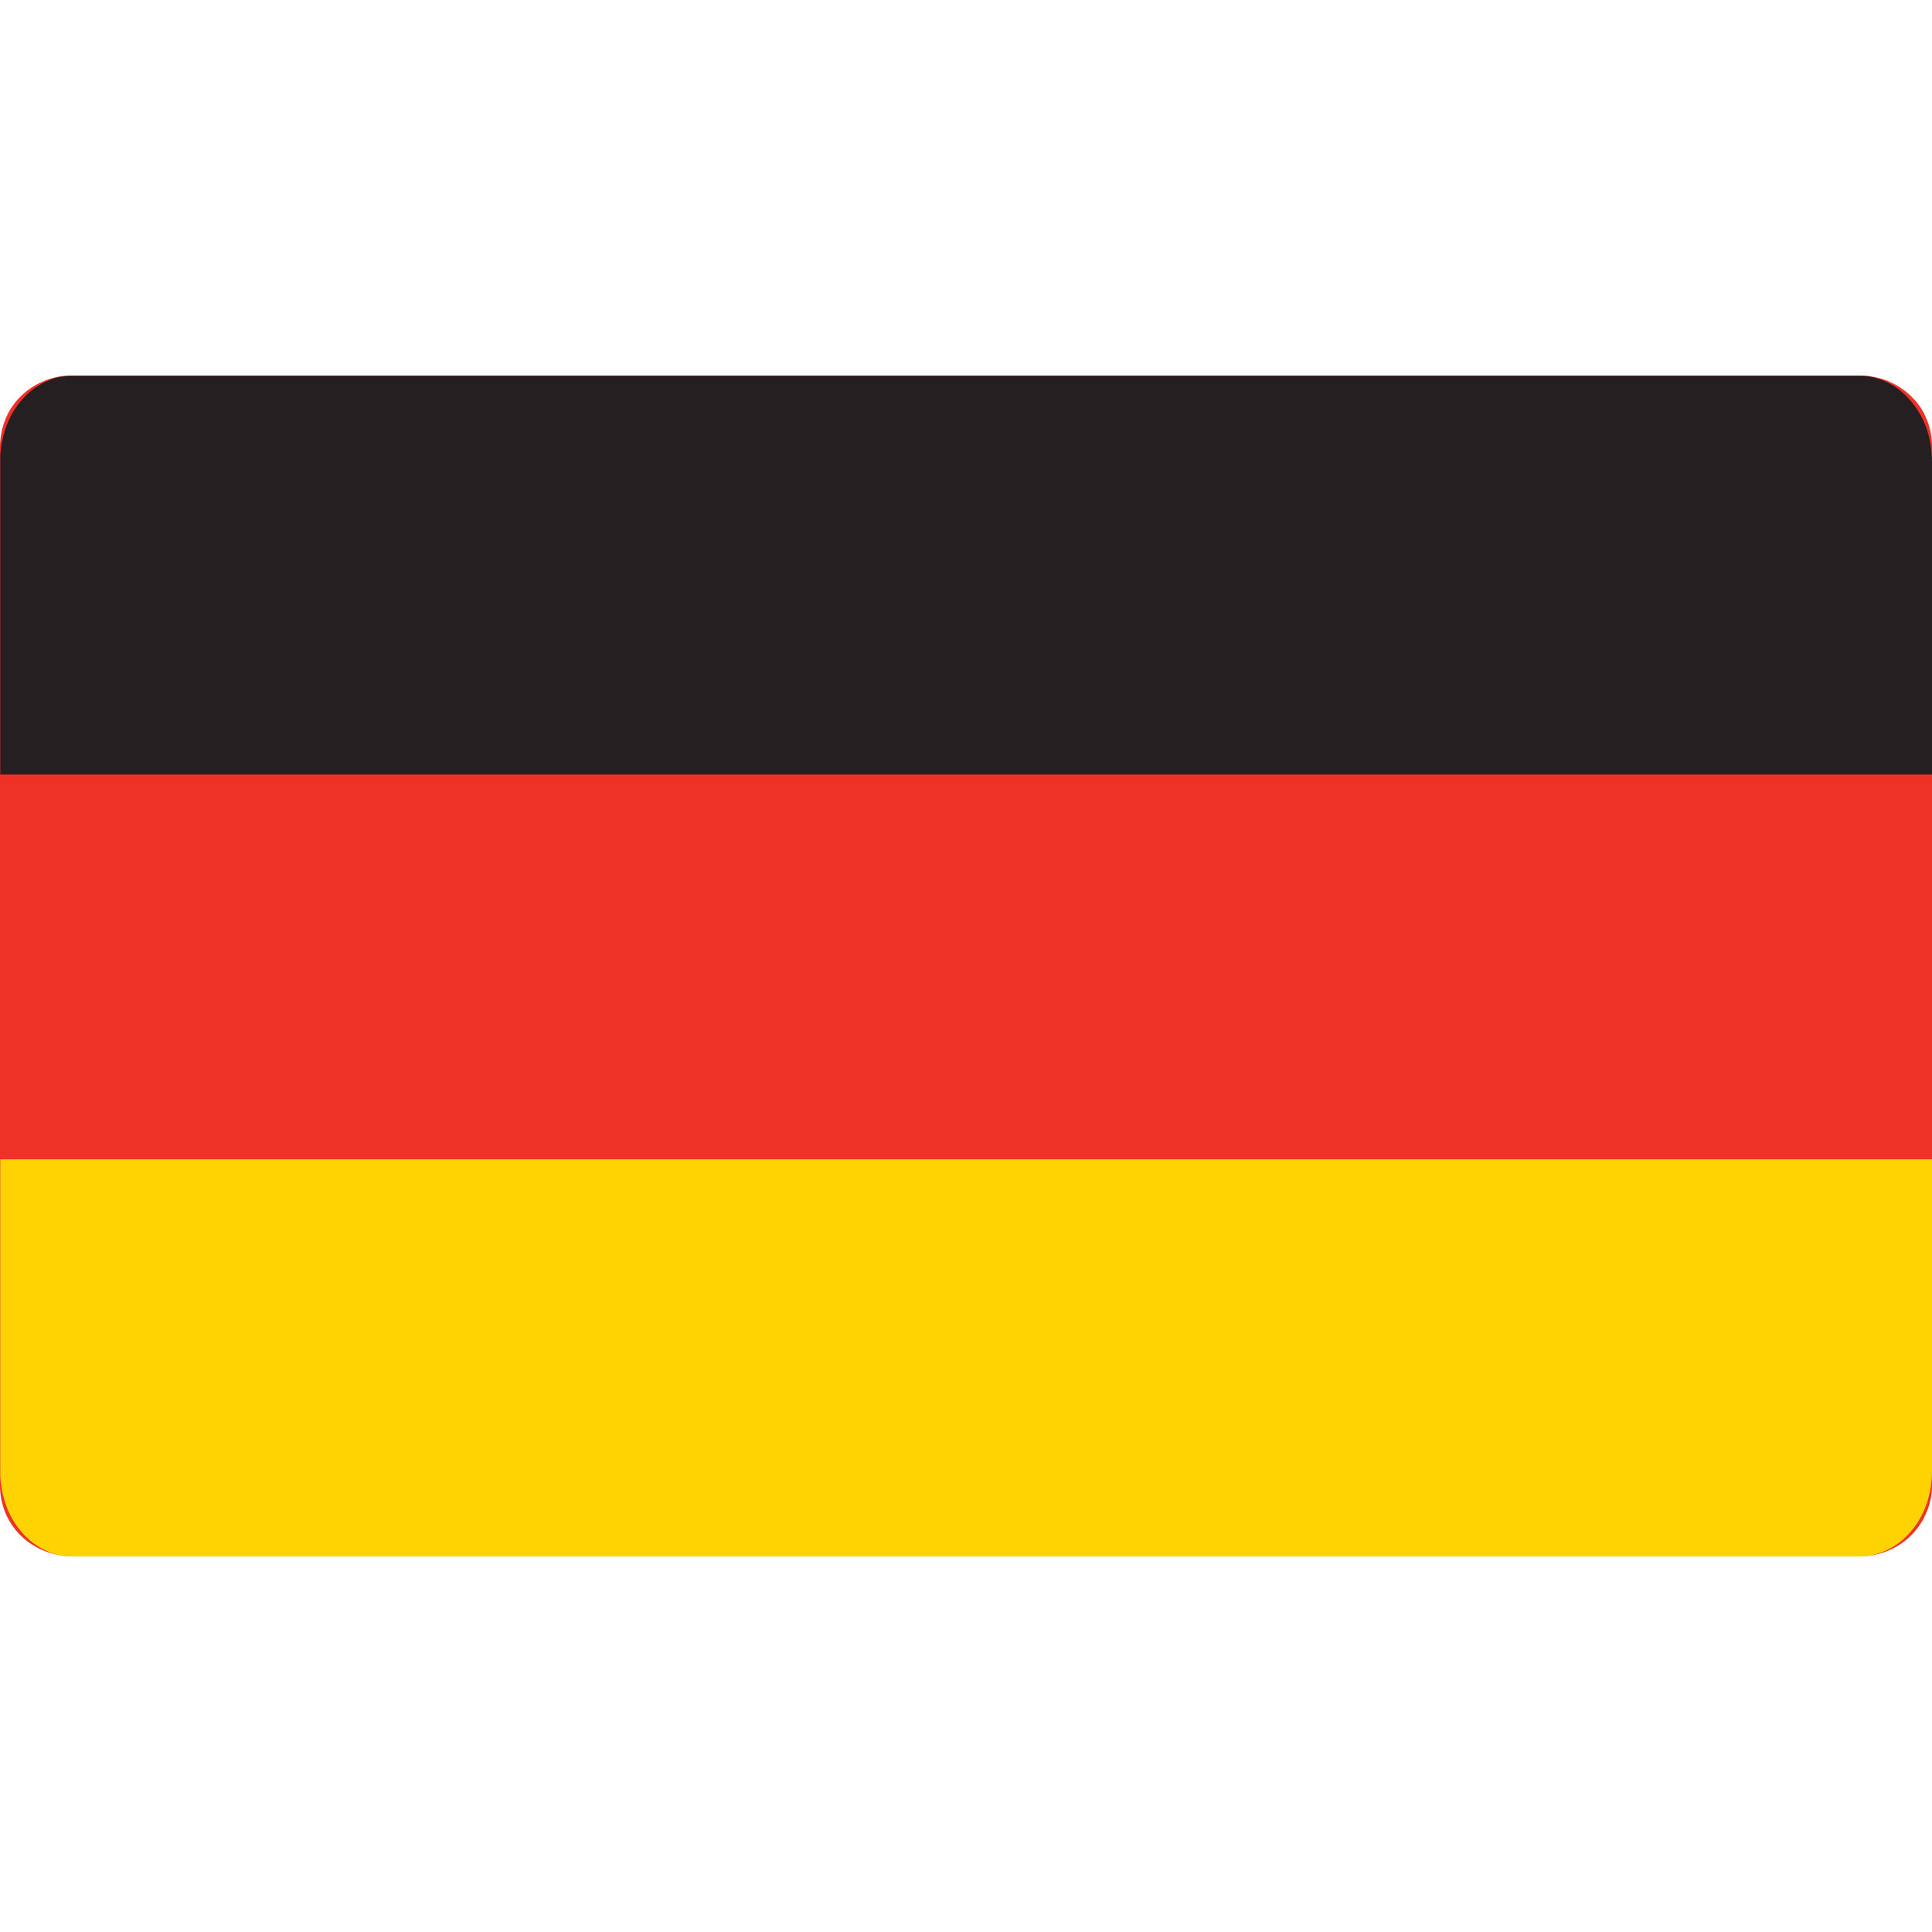
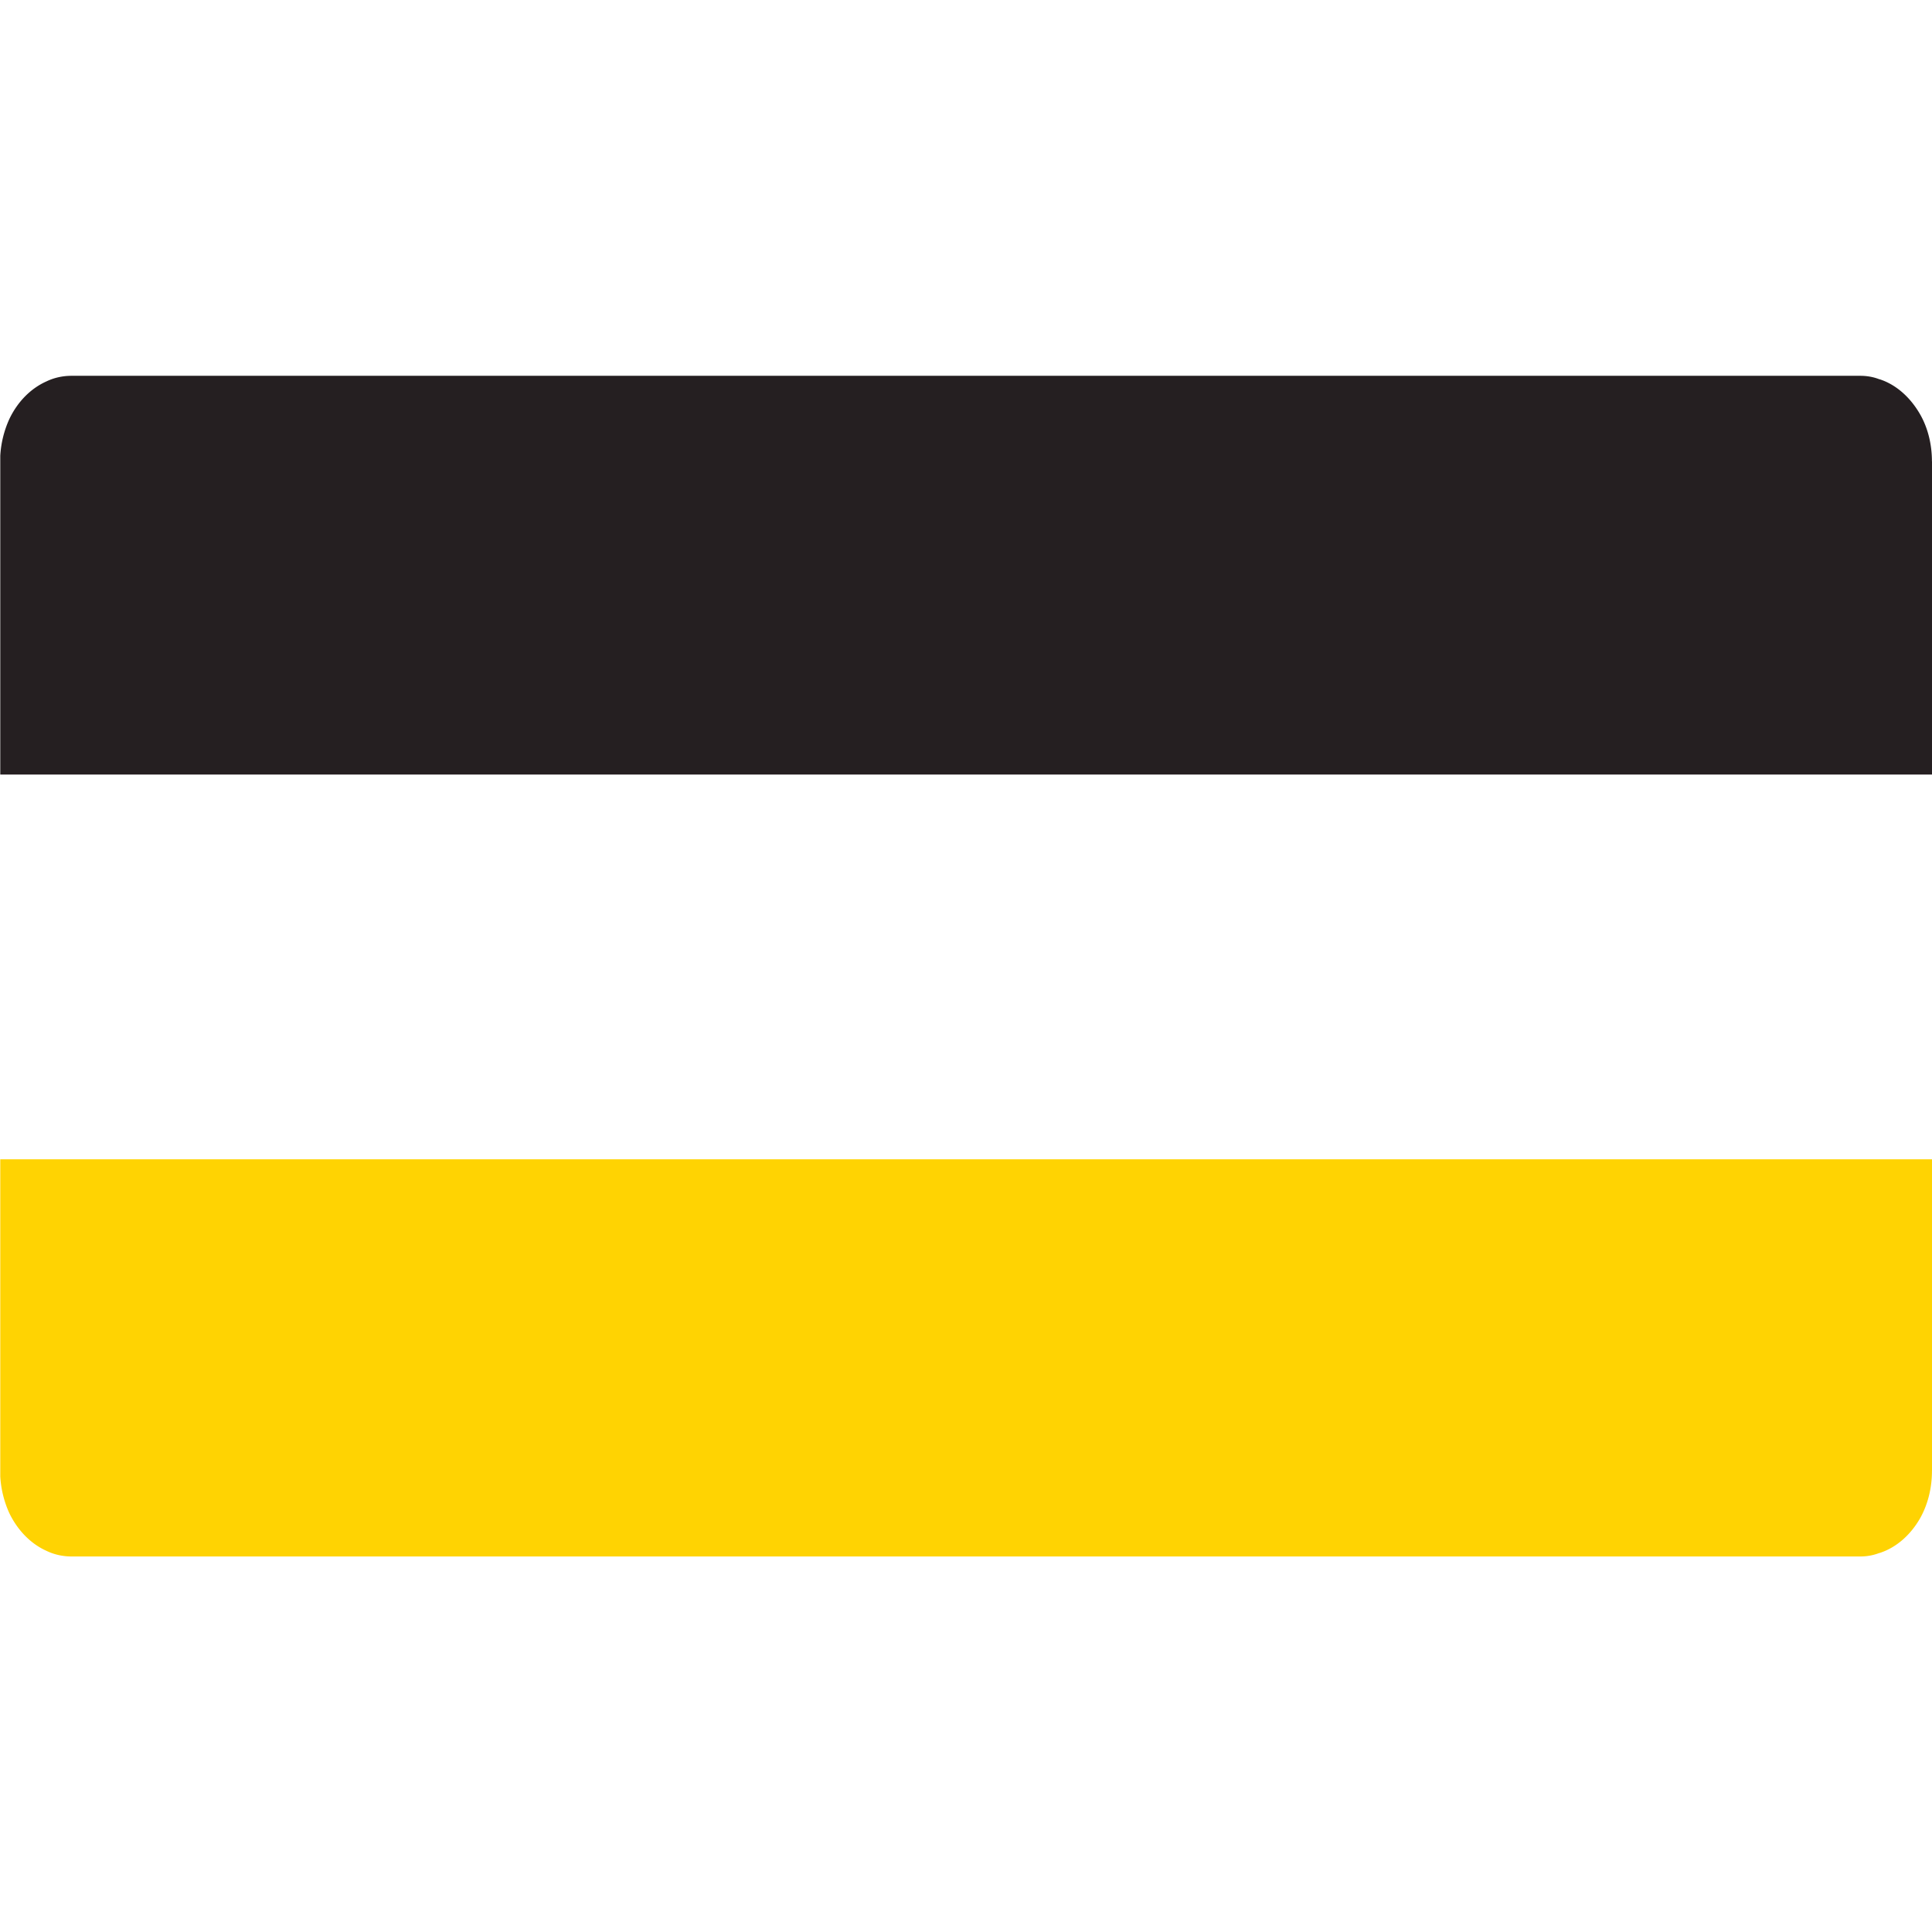
<svg xmlns="http://www.w3.org/2000/svg" width="64" height="64" fill="none">
-   <path fill="#EE3227" d="M64 14.778v34.444c0 .302-.062.596-.178.862a2.3 2.3 0 0 1-1.013 1.156 2.4 2.4 0 0 1-1.191.311H2.373a2.45 2.45 0 0 1-1.333-.4 2.28 2.28 0 0 1-.924-1.209 2.4 2.4 0 0 1-.116-.72V14.778c0-.054 0-.107.009-.16a2.45 2.45 0 0 1 .302-1.005 2.35 2.35 0 0 1 1.227-1.022c.258-.098.542-.151.835-.151h59.245c.222 0 .435.036.64.089h.009a2.44 2.44 0 0 1 1.342.95c.249.374.391.828.391 1.299" />
  <path fill="#251F21" d="M64 15.284v10.374H.009v-10.56A3.4 3.4 0 0 1 .31 13.88c.276-.578.711-1.014 1.227-1.245.257-.124.542-.186.835-.186h59.245c.222 0 .435.035.64.115h.009c.55.178 1.022.605 1.342 1.165.249.435.39.978.39 1.555" />
  <path fill="#FFD302" d="M64 48.724v-10.32H.009v10.507a3.4 3.4 0 0 0 .302 1.218c.276.569.711 1.013 1.227 1.244.257.125.542.187.835.187h59.245q.333.002.64-.116h.009c.55-.178 1.022-.595 1.342-1.155.249-.445.39-.987.39-1.565" />
</svg>